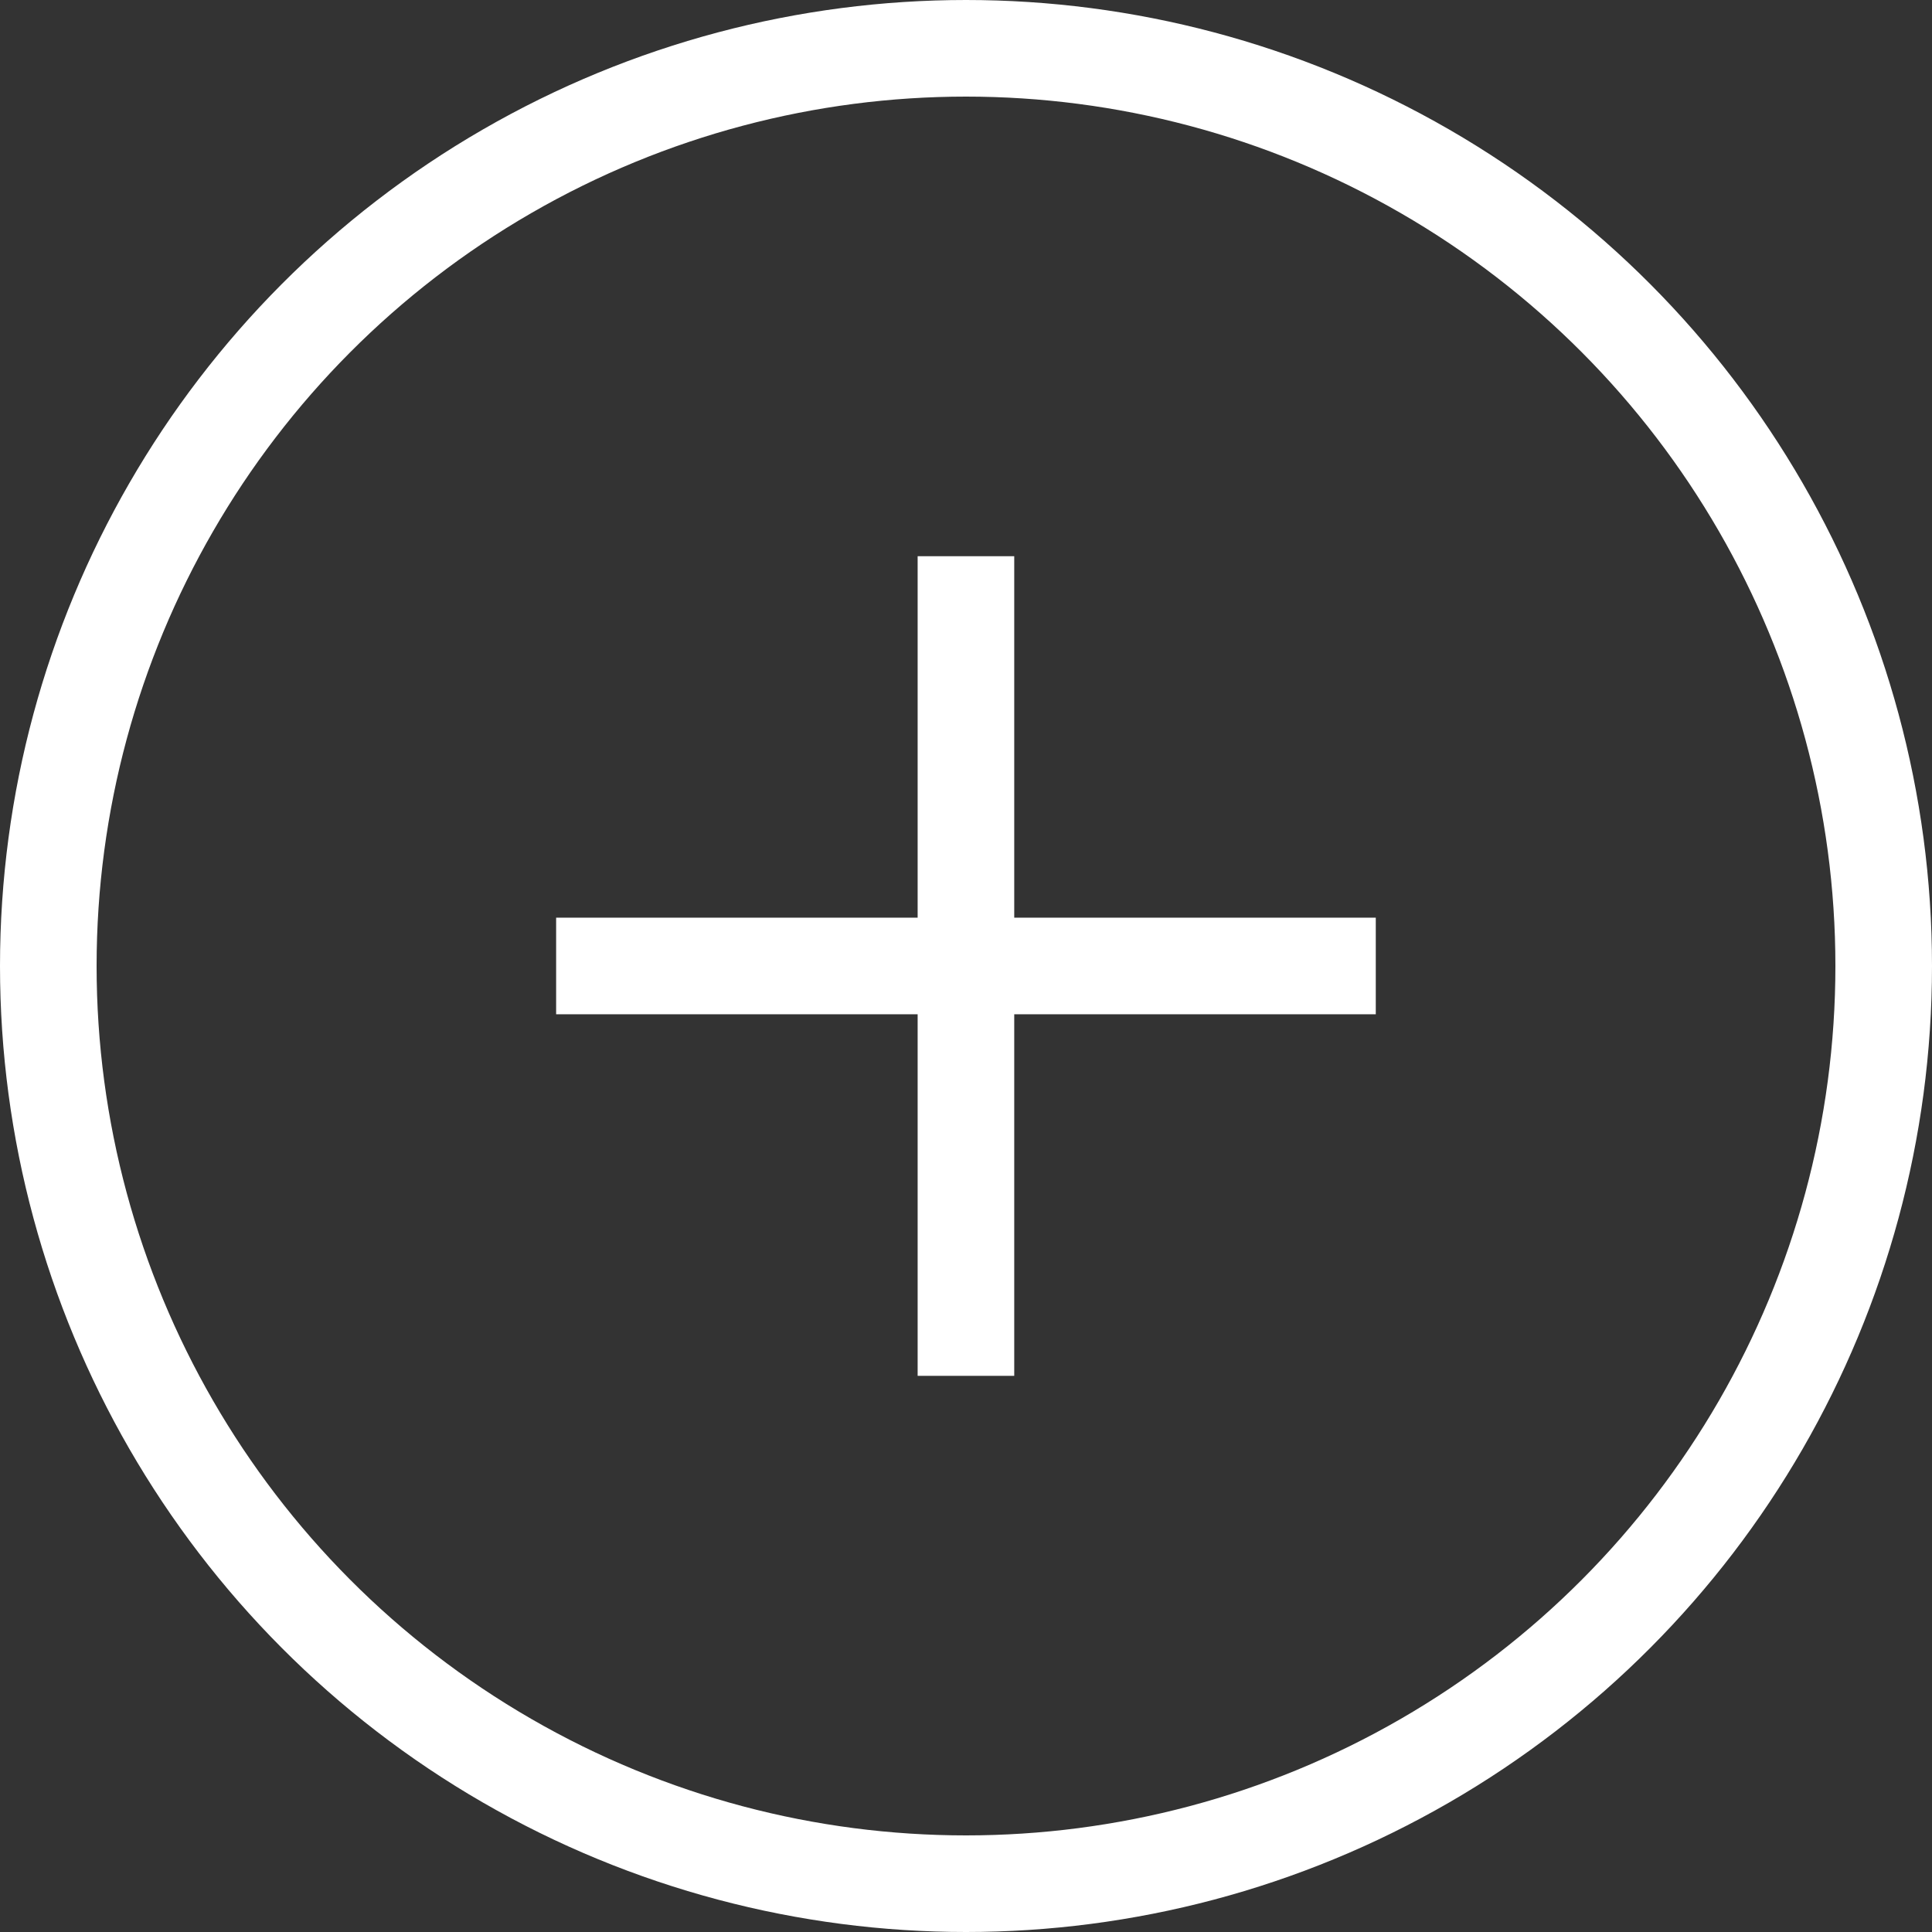
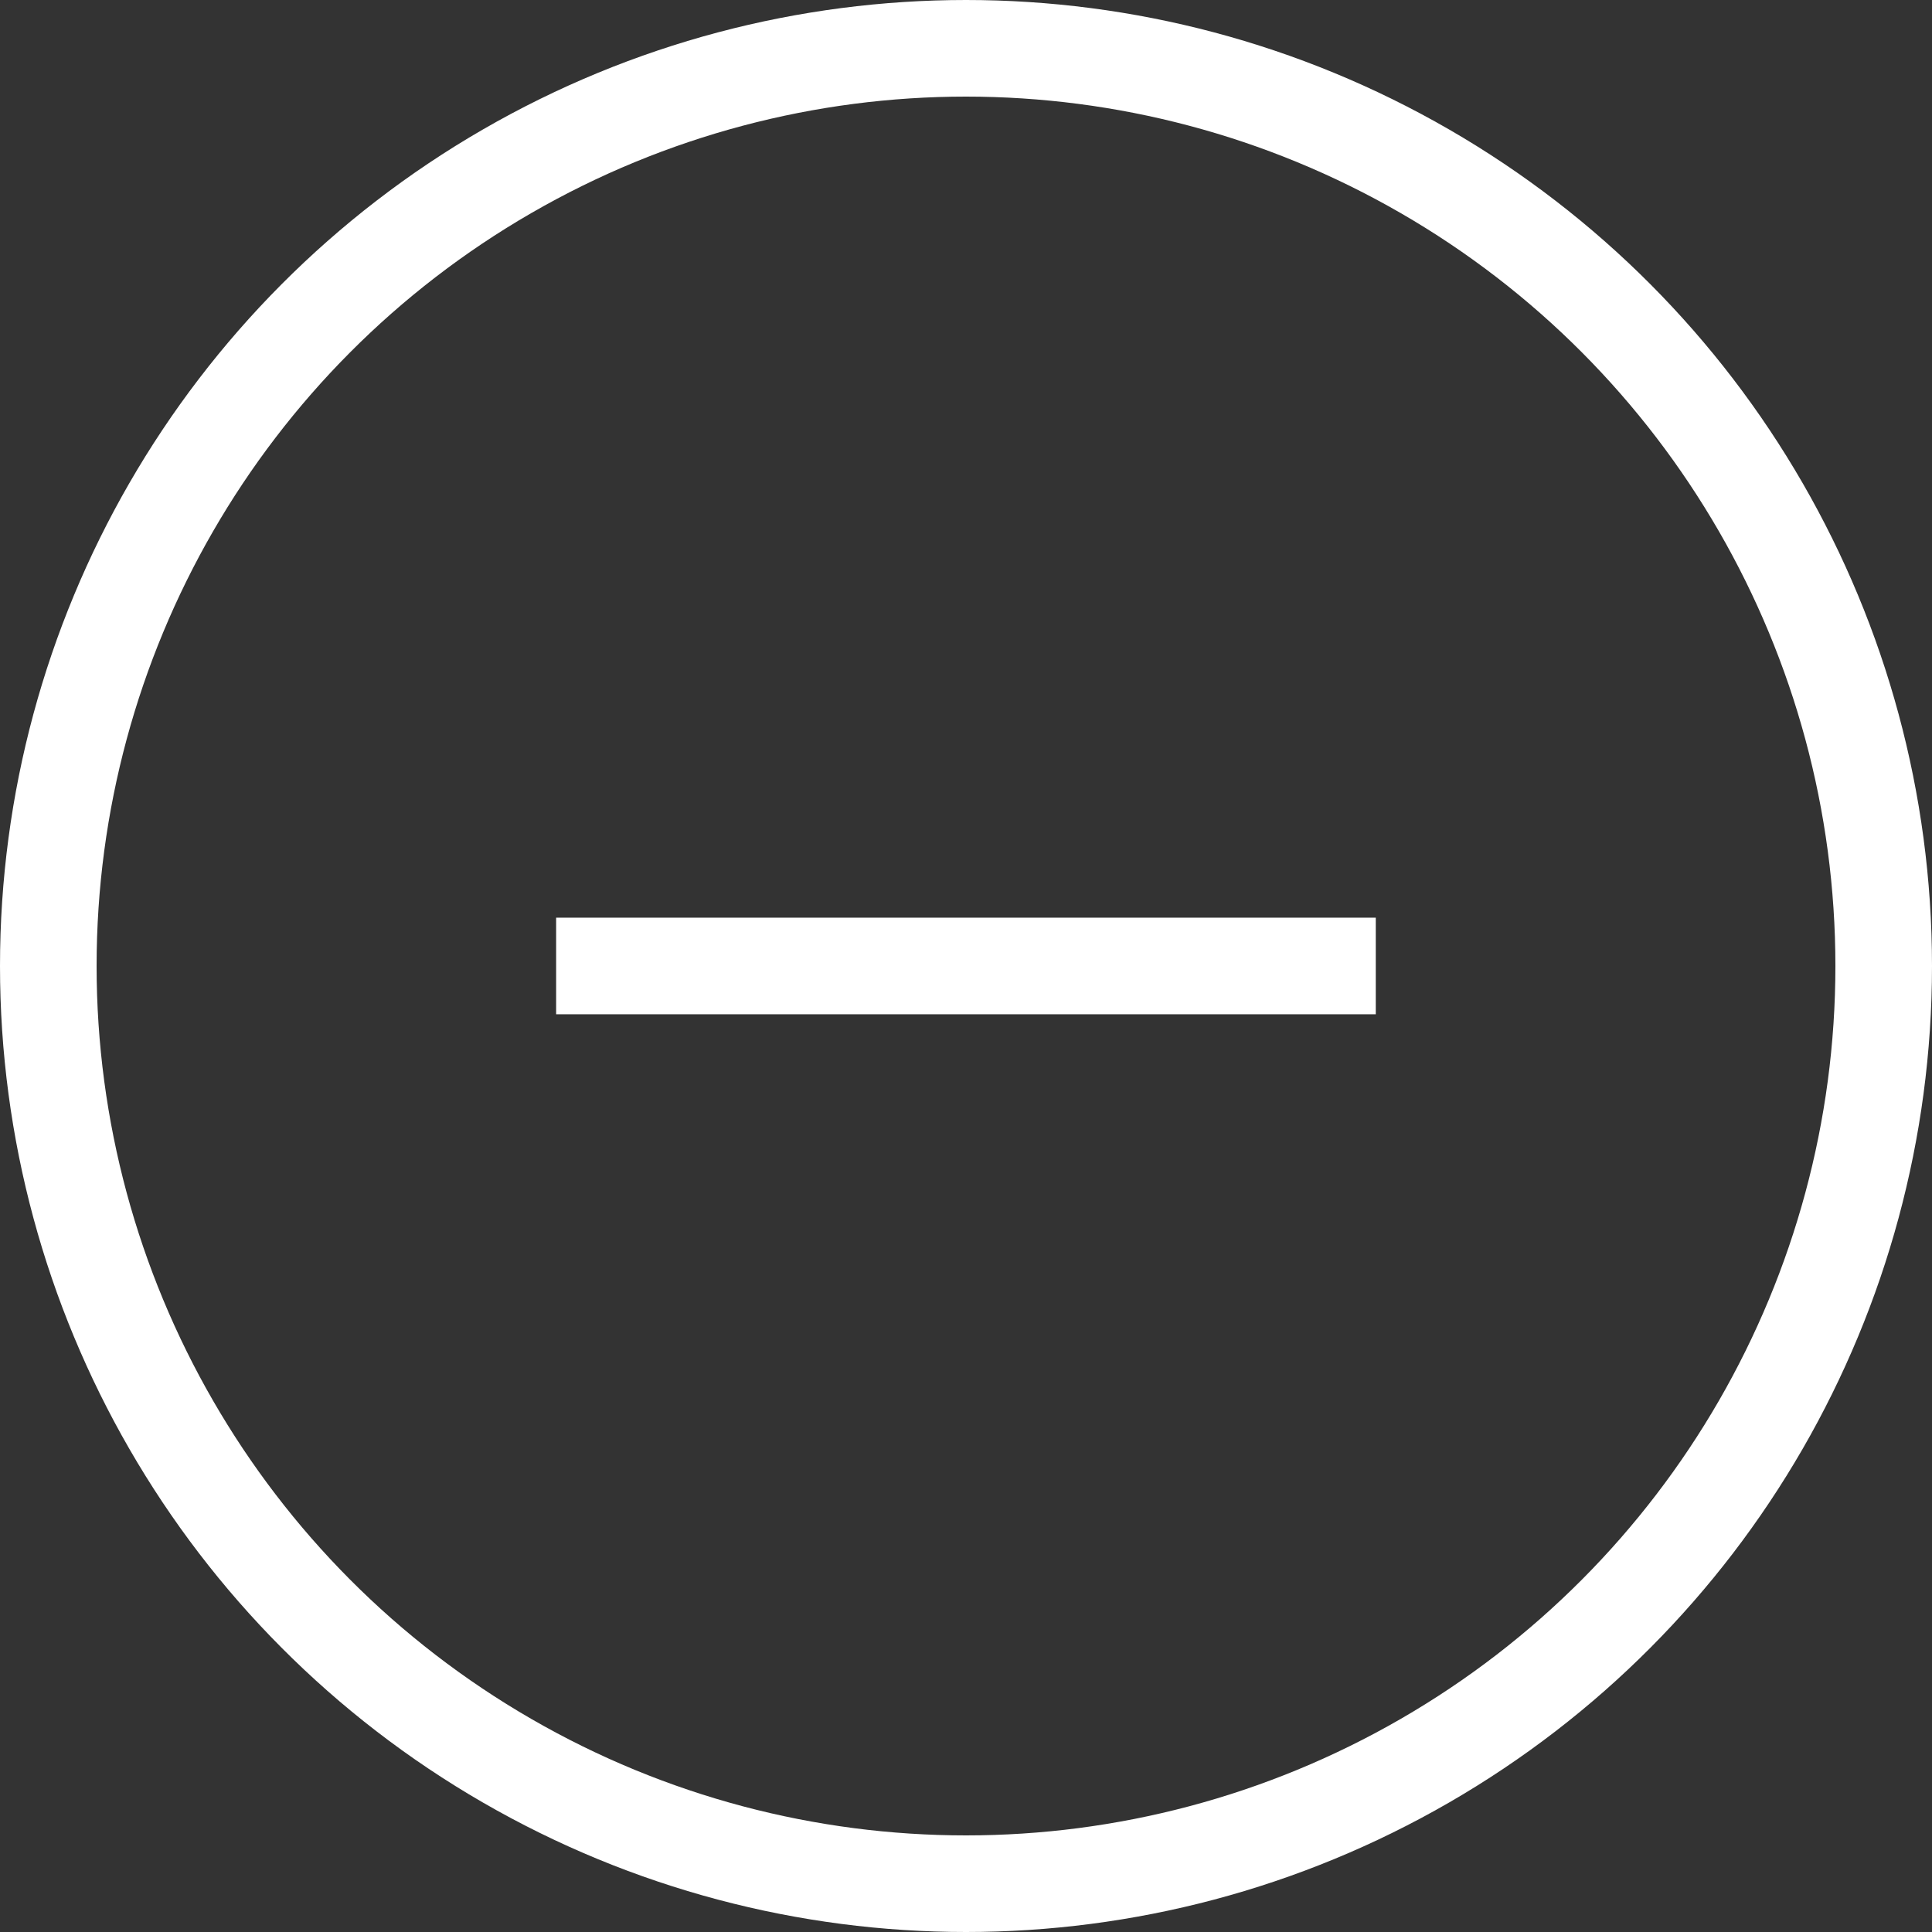
<svg xmlns="http://www.w3.org/2000/svg" width="40" height="40" viewBox="0 0 40 40">
  <rect x="0" y="0" width="40" height="40" fill="#333333" stroke="none" />
  <g id="Group_5563" data-name="Group 5563" transform="translate(-234 -922)">
    <g id="Group_5561" data-name="Group 5561" transform="translate(705.84 61.722) rotate(45)">
-       <line id="Line_614" data-name="Line 614" y2="16.97" transform="translate(296.951 935.951) rotate(-45)" fill="none" stroke="#fff" stroke-width="2" />
      <line id="Line_615" data-name="Line 615" y2="16.97" transform="translate(308.95 935.95) rotate(45)" fill="none" stroke="#fff" stroke-width="2" />
    </g>
    <g id="Ellipse_1865" data-name="Ellipse 1865" transform="translate(234 922)" fill="none" stroke="#fff" stroke-width="2">
      <circle cx="20" cy="20" r="20" stroke="none" />
      <circle cx="20" cy="20" r="19" fill="none" />
    </g>
  </g>
</svg>